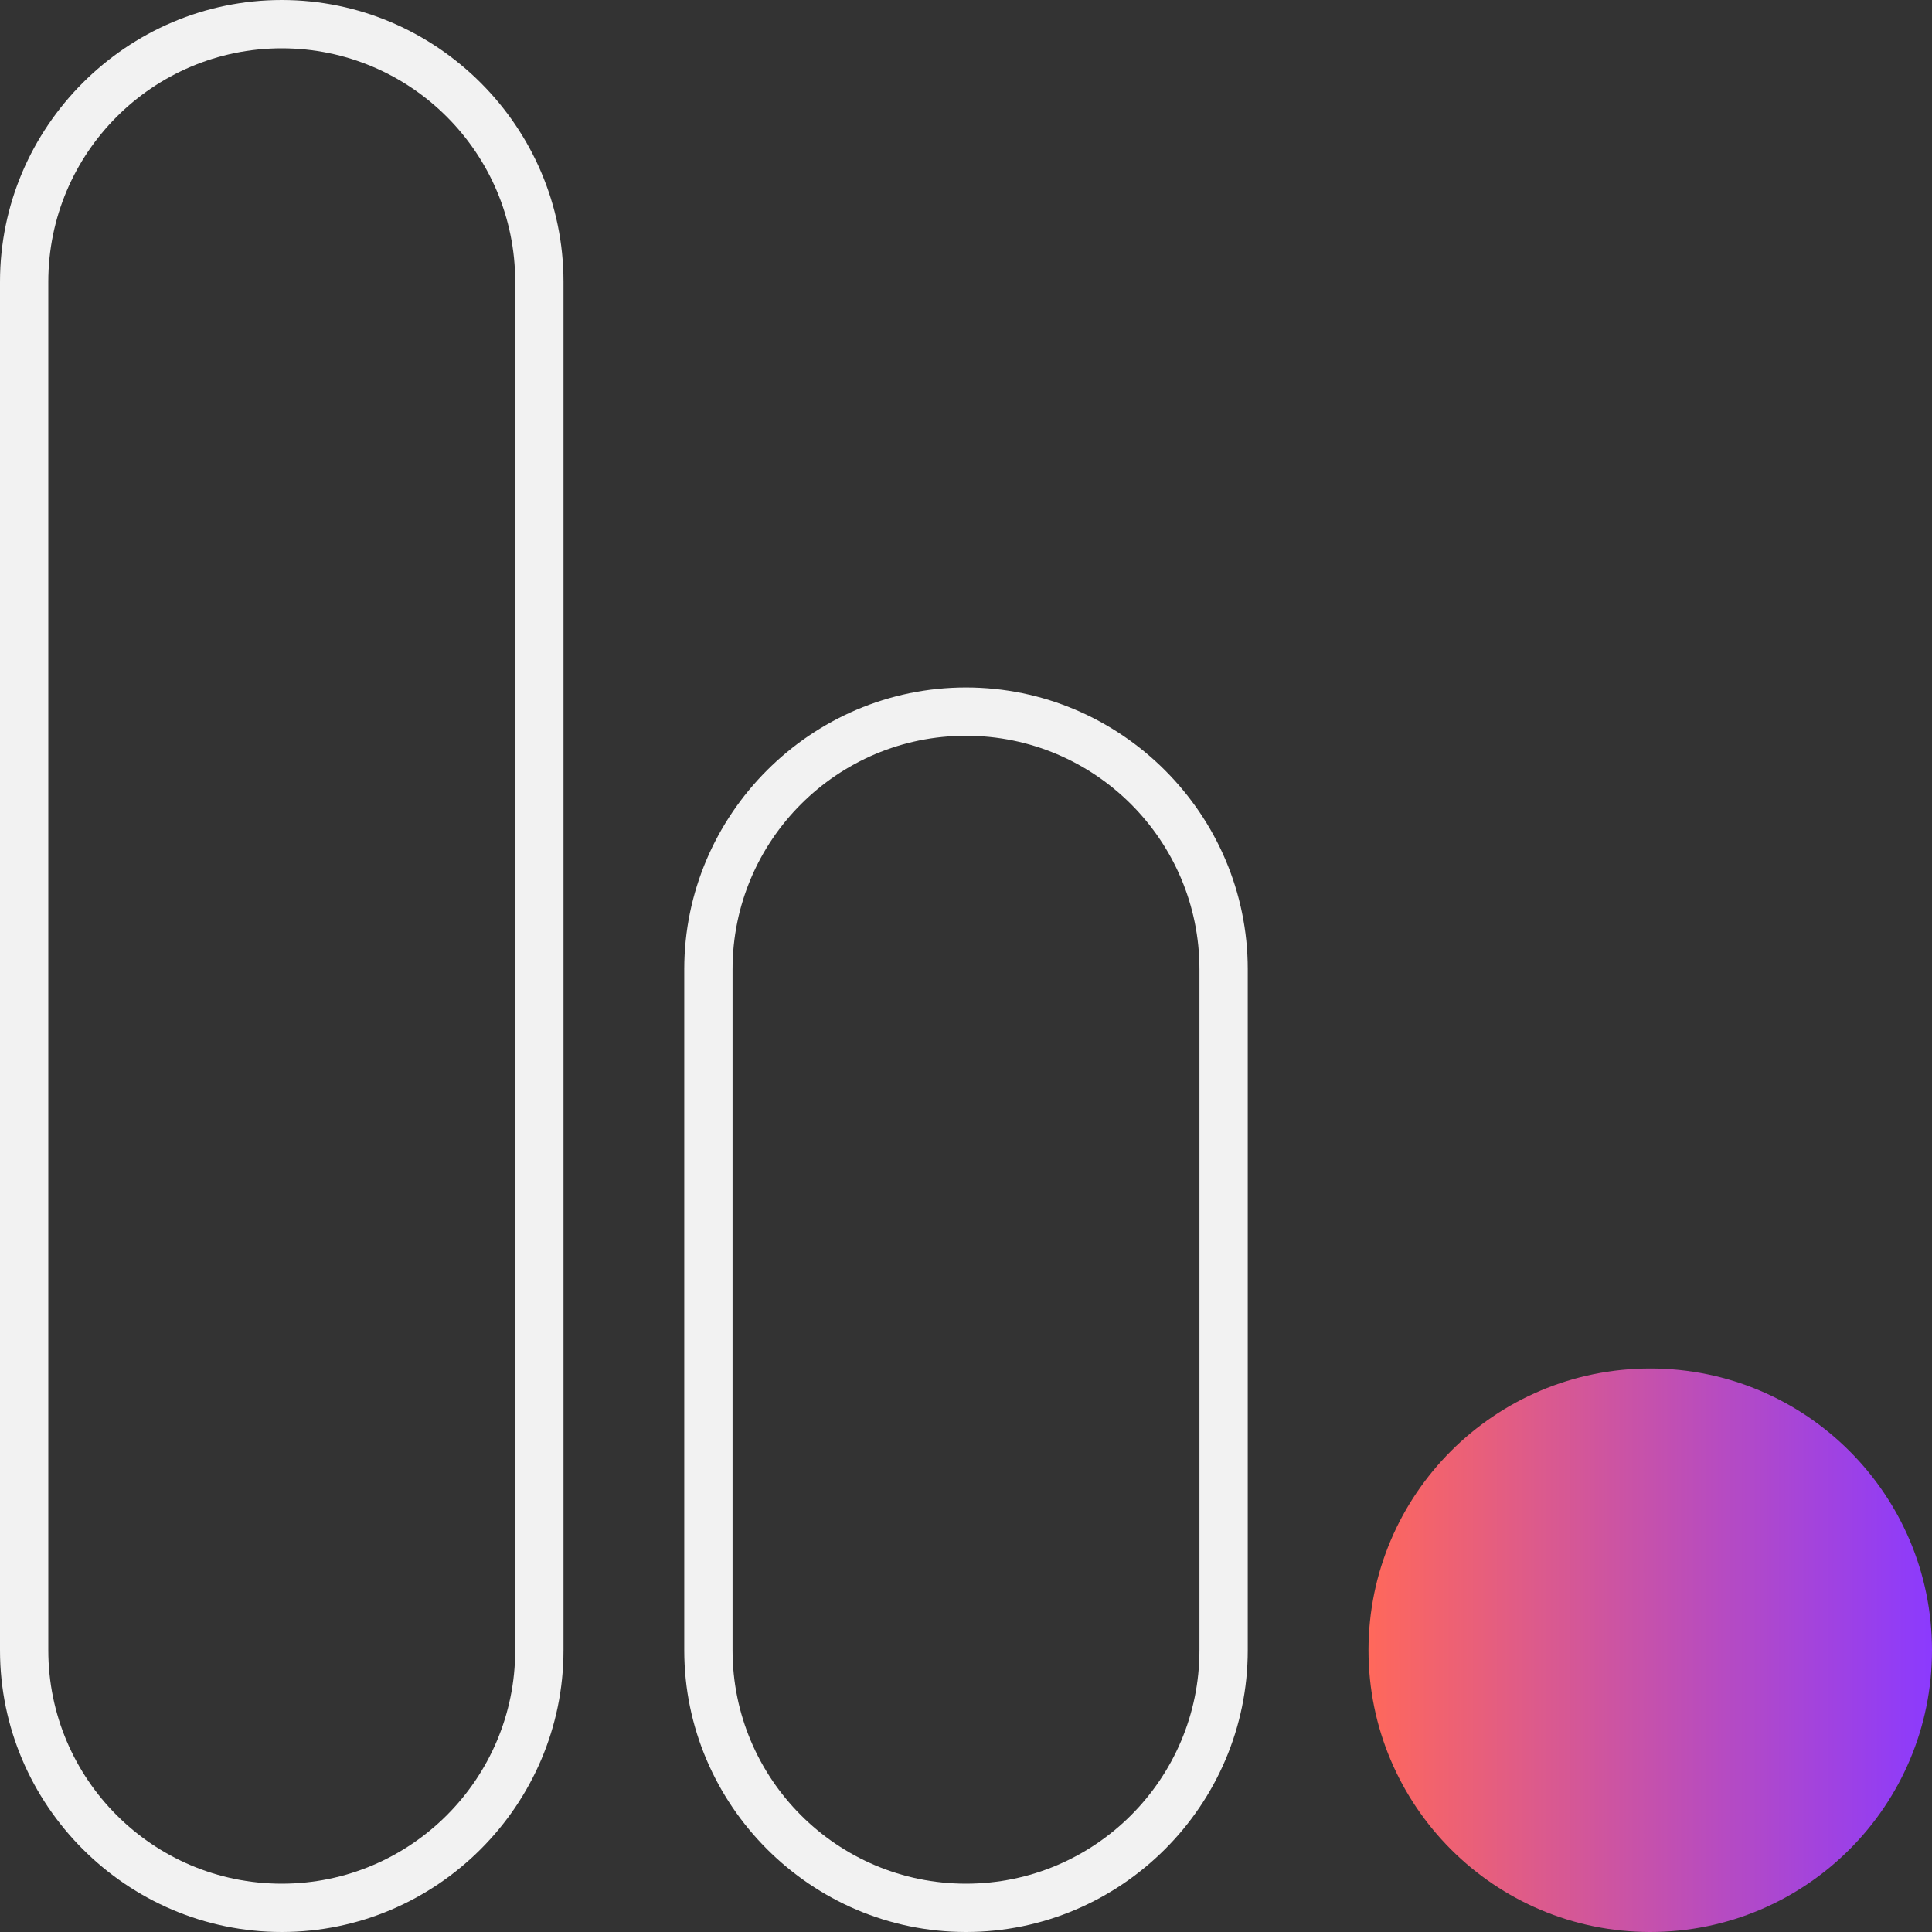
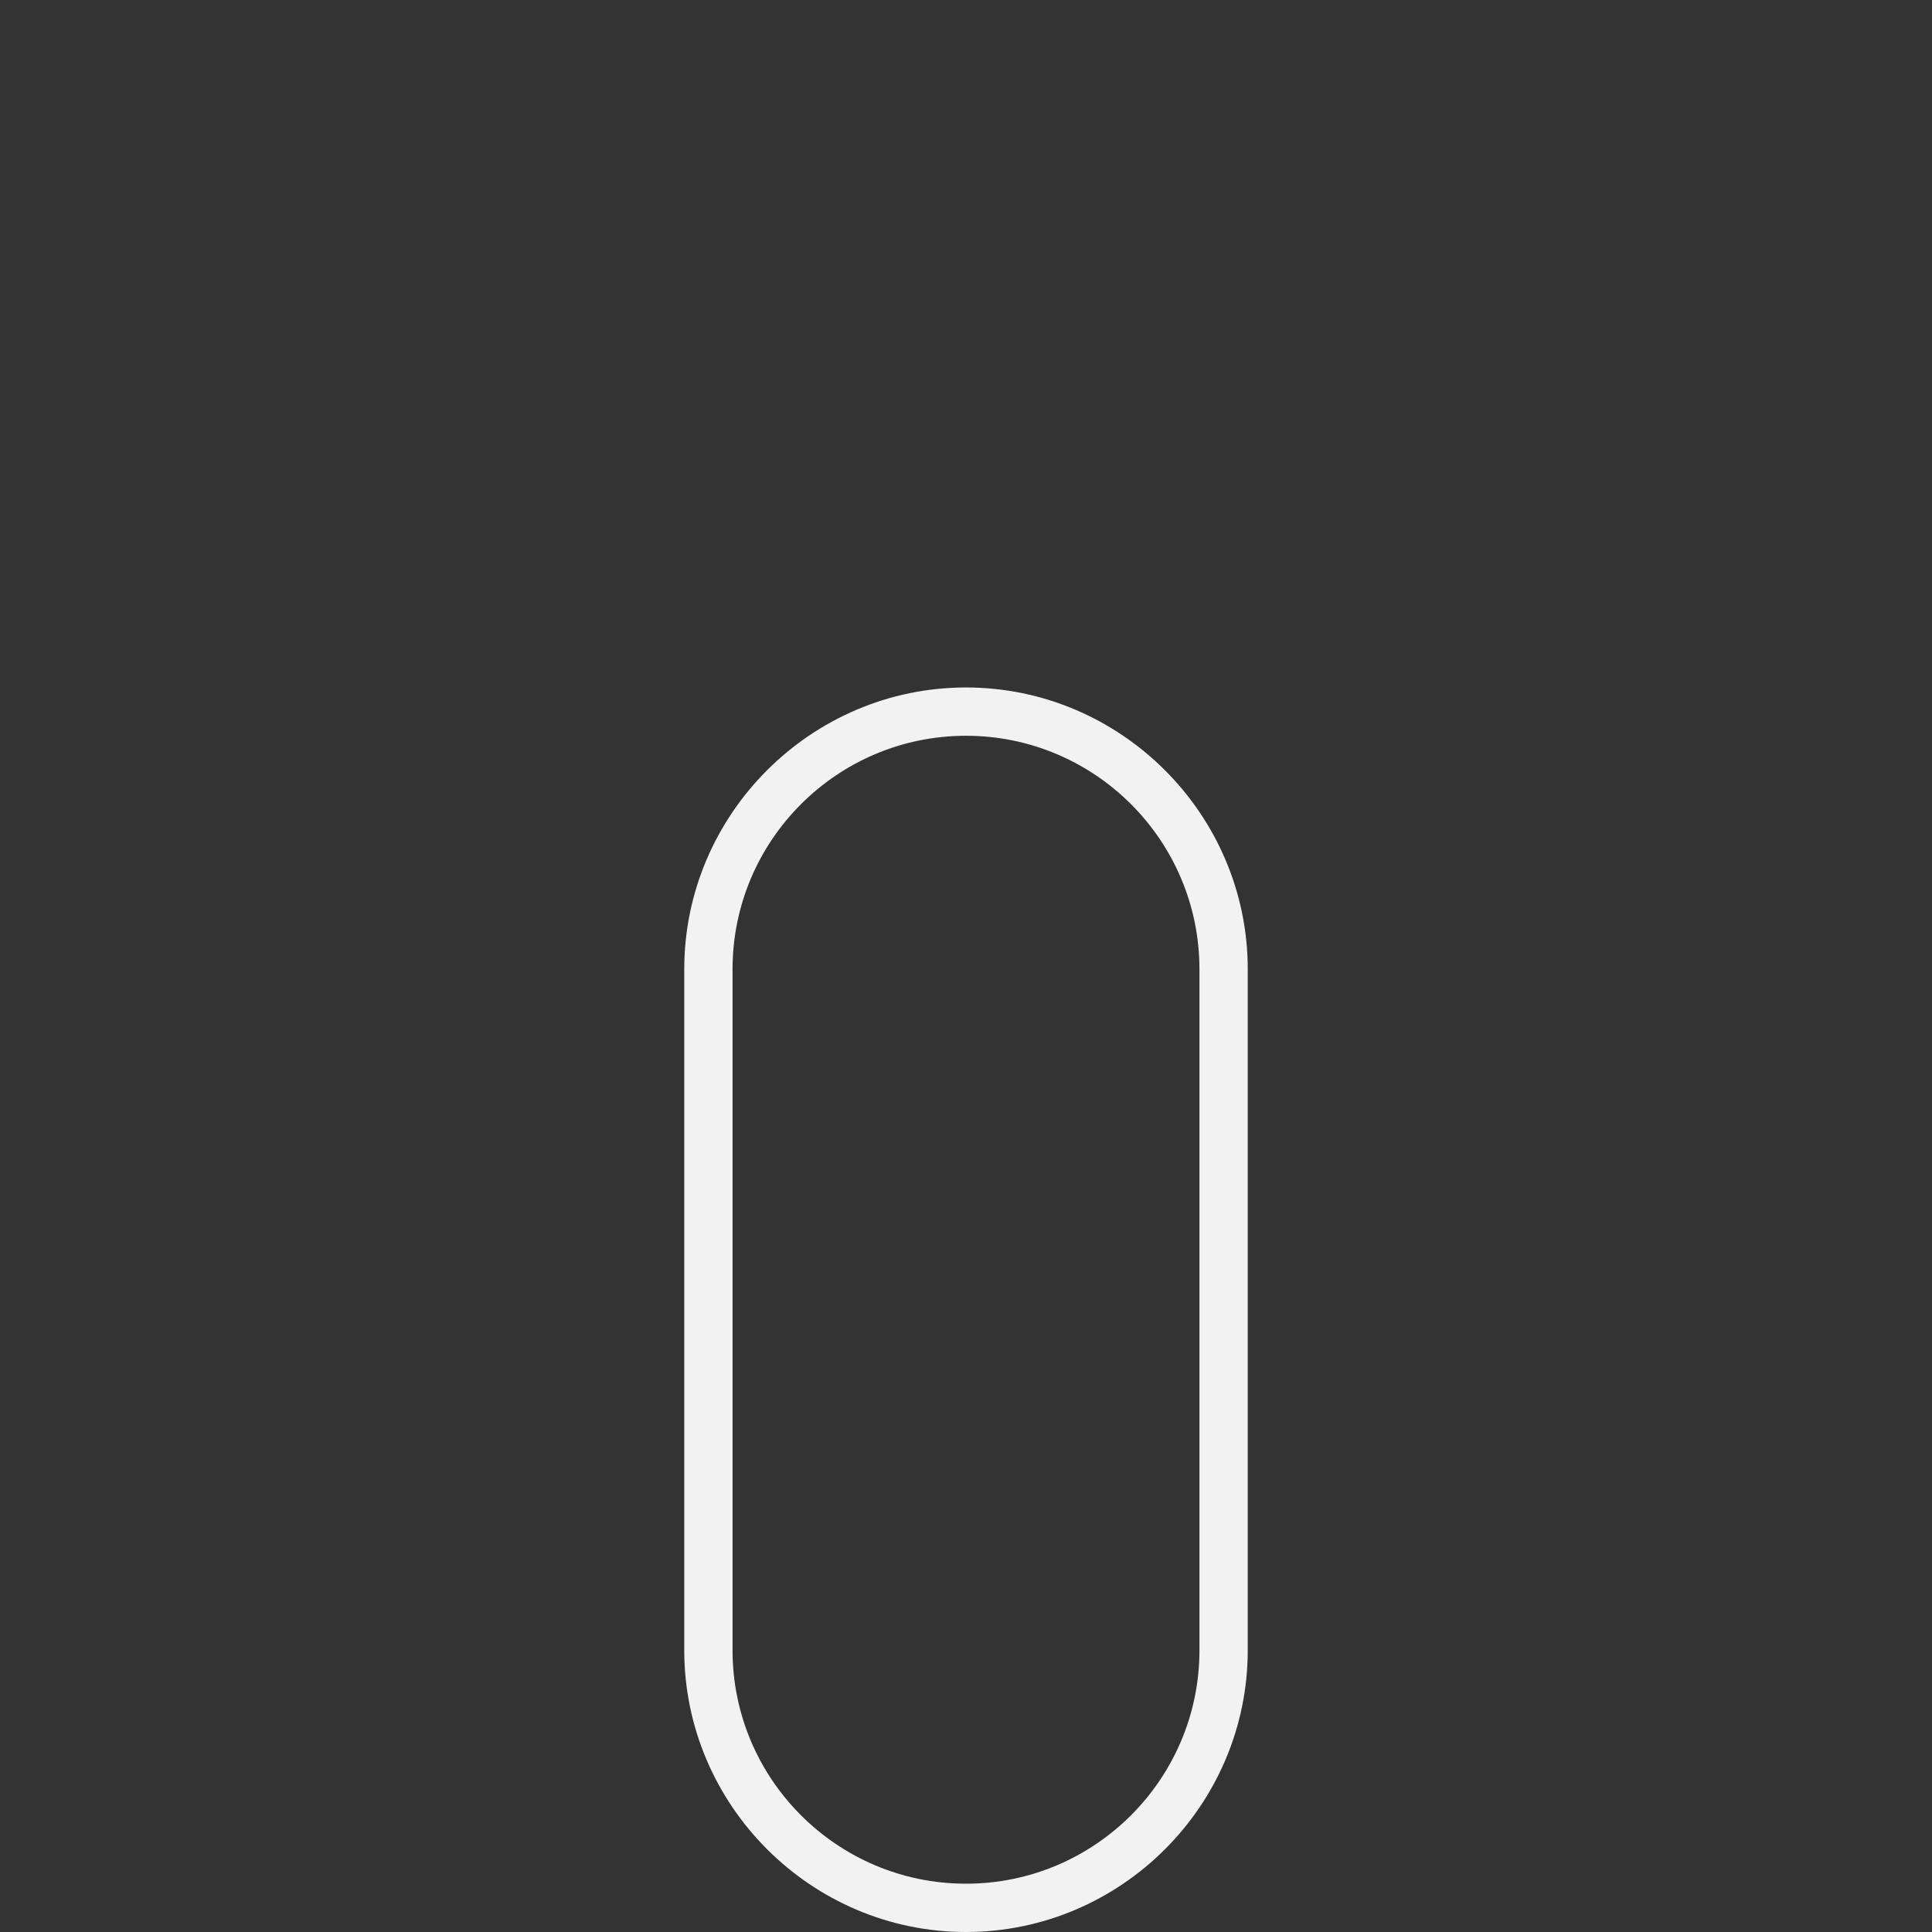
<svg xmlns="http://www.w3.org/2000/svg" id="Layer_1" data-name="Layer 1" viewBox="0 0 120 120">
  <rect x="0" y="0" width="120" height="120" fill="#333333" stroke="none" />
  <defs>
    <style>
      .cls-1 {
        fill: url(#linear-gradient);
      }

      .cls-1, .cls-2 {
        stroke-width: 0px;
      }

      .cls-2 {
        fill: #f2f2f2;
      }
    </style>
    <linearGradient id="linear-gradient" x1="85" y1="102.5" x2="120" y2="102.5" gradientUnits="userSpaceOnUse">
      <stop offset="0" stop-color="#ff685b" />
      <stop offset="1" stop-color="#8b3afe" />
    </linearGradient>
  </defs>
-   <circle class="cls-1" cx="102.5" cy="102.5" r="17.5" />
  <path class="cls-2" d="M60,45.7c8,0,14.5,6.5,14.5,14.5v42.3c0,8-6.5,14.5-14.5,14.5s-14.5-6.5-14.5-14.5v-42.3c0-8,6.5-14.5,14.5-14.5M60,42.7c-9.62,0-17.5,7.88-17.5,17.5v42.3c0,9.62,7.88,17.5,17.5,17.5s17.5-7.87,17.5-17.5v-42.3c0-9.62-7.88-17.5-17.5-17.5h0Z" />
-   <path class="cls-2" d="M17.5,3c8,0,14.5,6.5,14.5,14.5v85c0,8-6.5,14.5-14.5,14.5s-14.5-6.5-14.5-14.5V17.5c0-8,6.5-14.5,14.5-14.5M17.5,0C7.88,0,0,7.88,0,17.5v85c0,9.62,7.88,17.5,17.5,17.5s17.5-7.88,17.5-17.5V17.5C35,7.88,27.12,0,17.5,0h0Z" />
</svg>